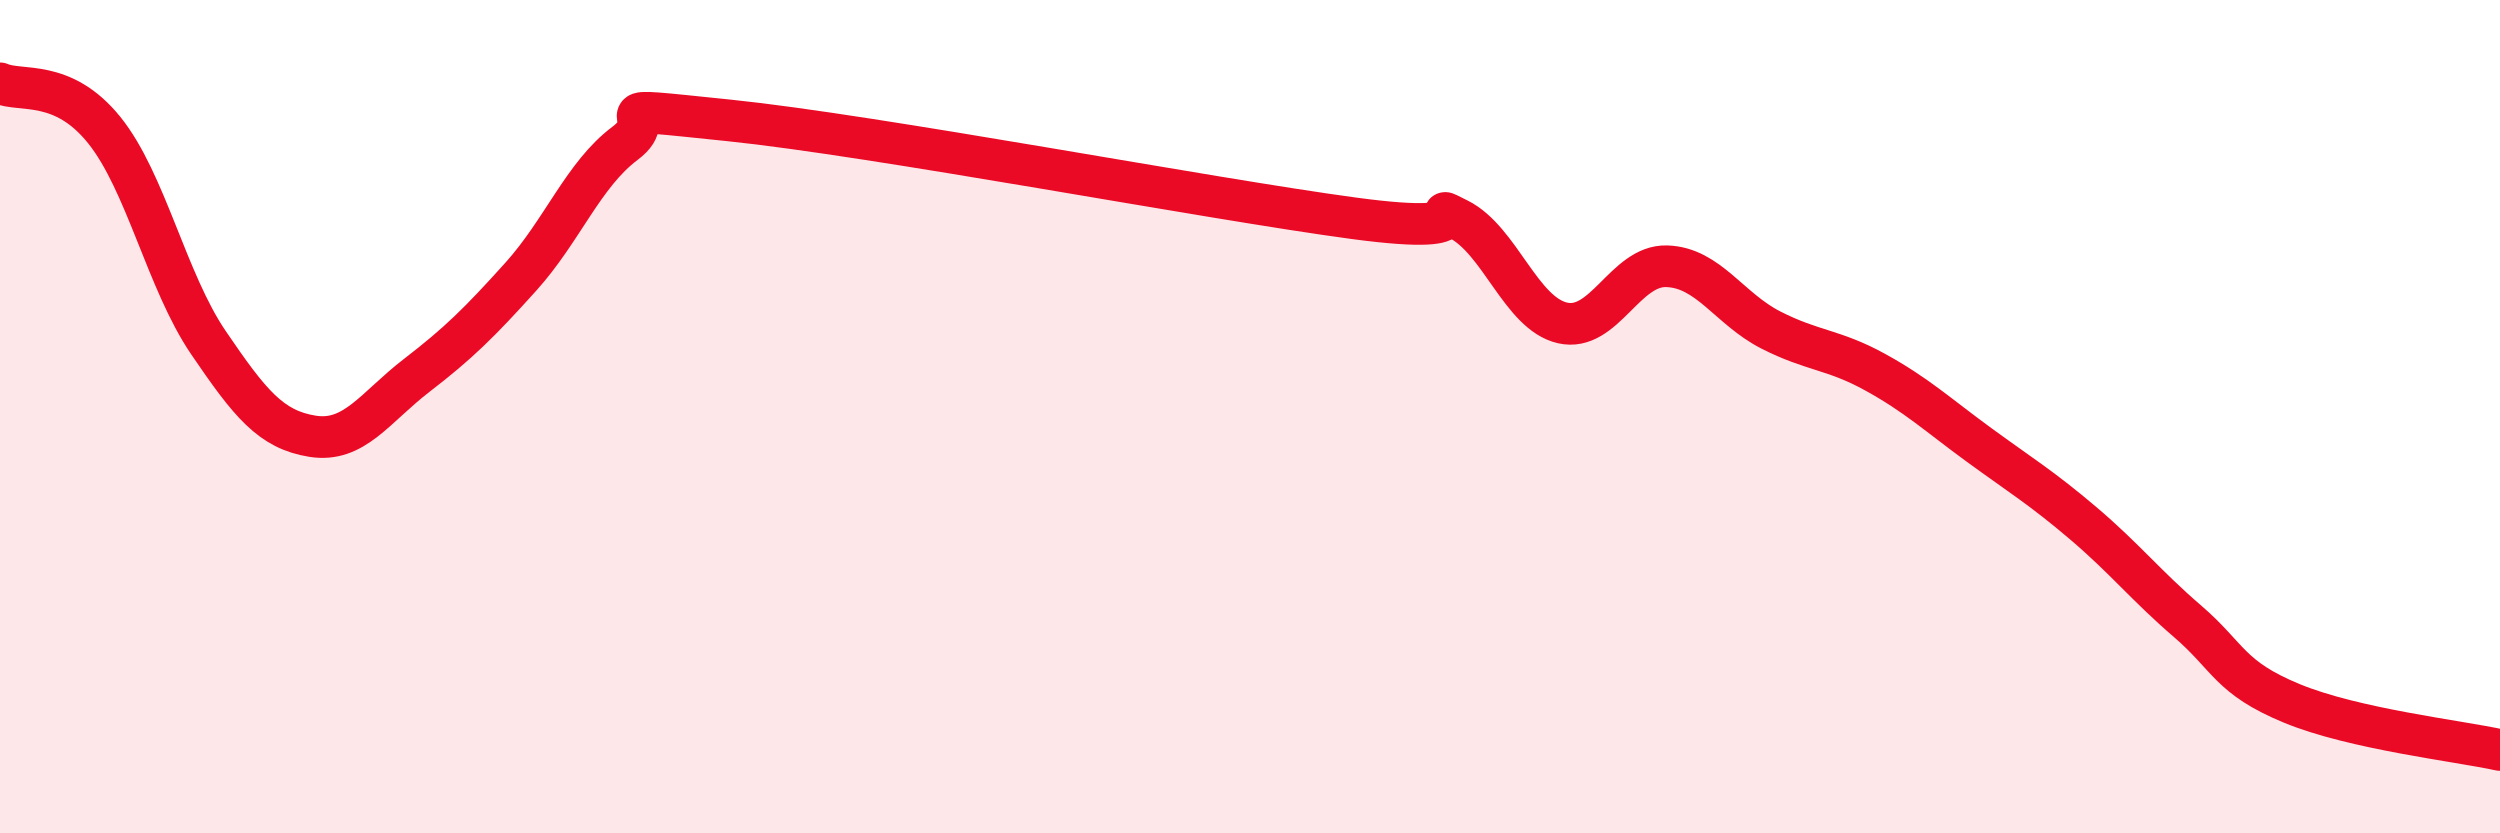
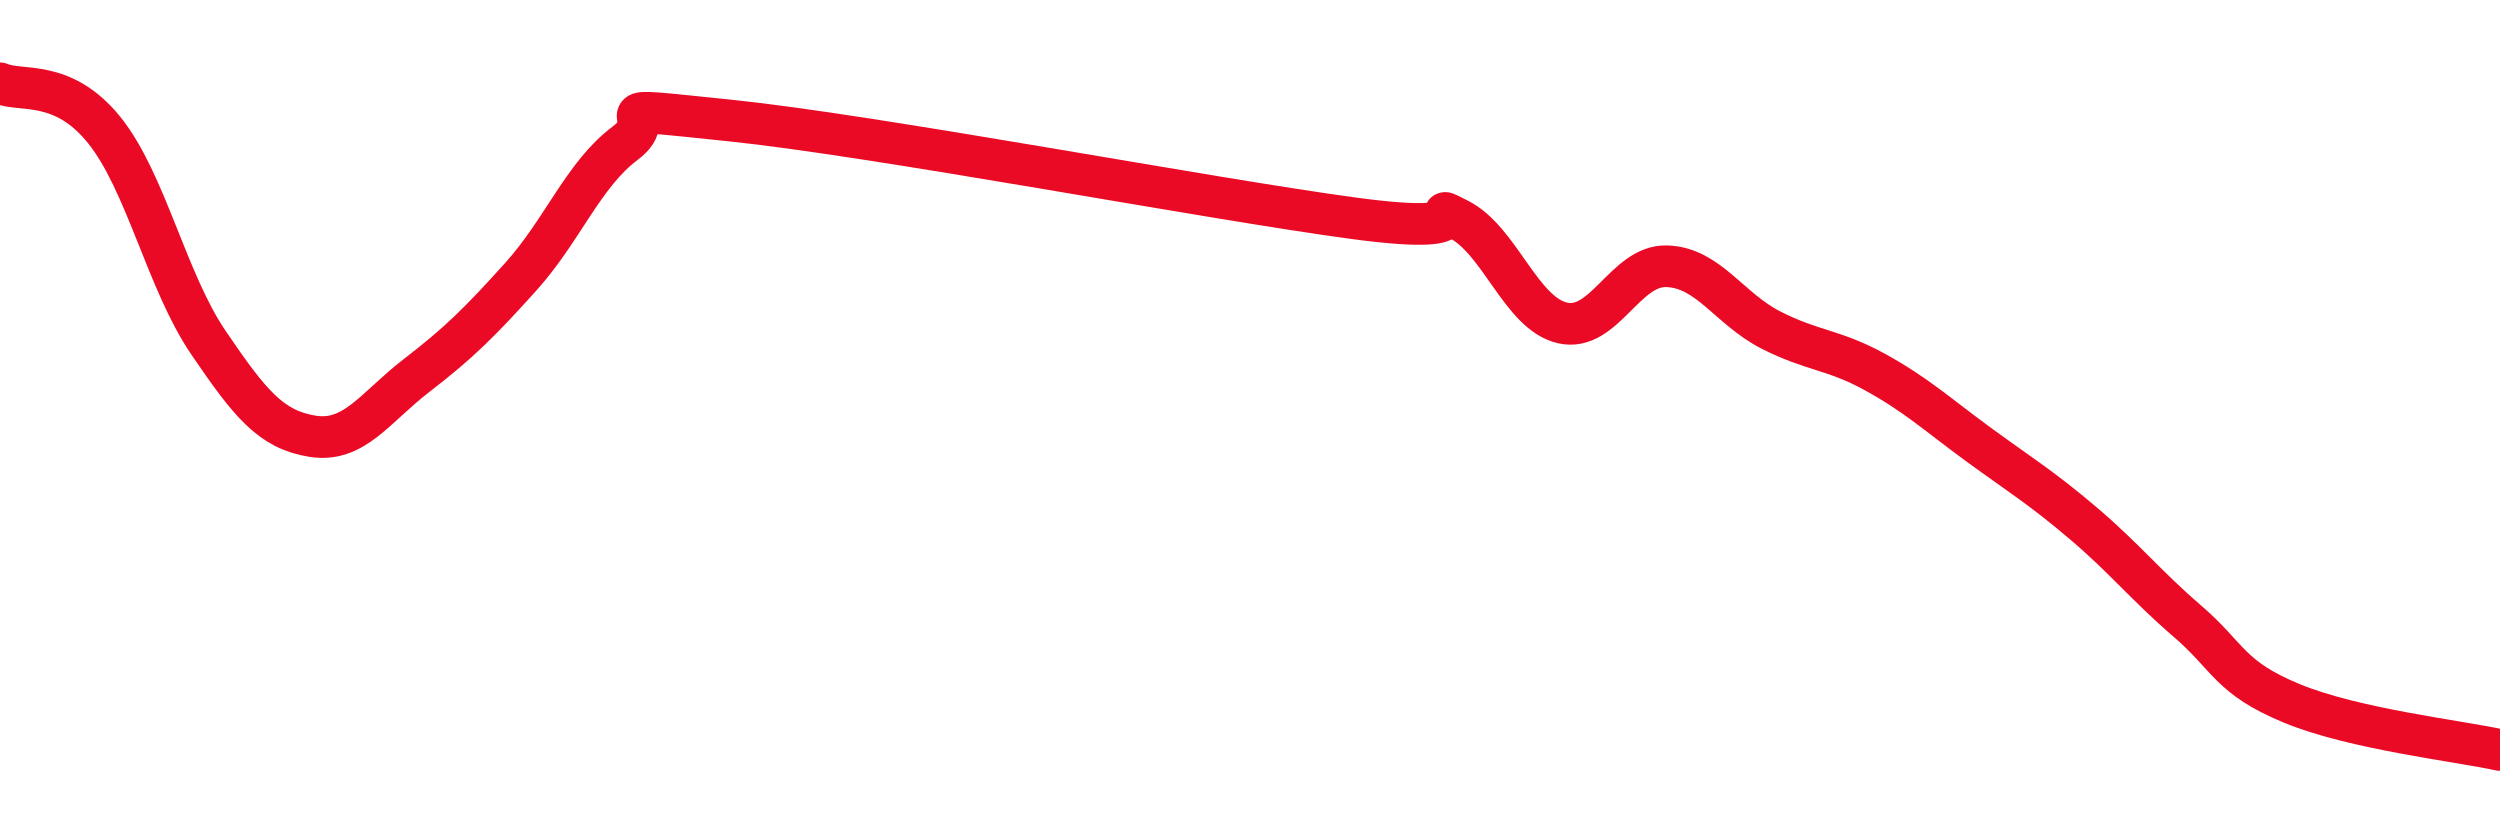
<svg xmlns="http://www.w3.org/2000/svg" width="60" height="20" viewBox="0 0 60 20">
-   <path d="M 0,2 C 0.5,2.22 1.5,1.88 2.5,3.12 C 3.5,4.36 4,6.75 5,8.22 C 6,9.69 6.5,10.31 7.5,10.47 C 8.5,10.63 9,9.78 10,9.01 C 11,8.24 11.5,7.75 12.5,6.64 C 13.5,5.53 14,4.19 15,3.44 C 16,2.69 14,2.53 17.5,2.89 C 21,3.25 29,4.77 32.5,5.24 C 36,5.71 34,4.76 35,5.26 C 36,5.76 36.5,7.52 37.5,7.75 C 38.5,7.98 39,6.36 40,6.39 C 41,6.42 41.5,7.41 42.5,7.92 C 43.5,8.43 44,8.38 45,8.93 C 46,9.48 46.5,9.95 47.5,10.68 C 48.5,11.41 49,11.71 50,12.56 C 51,13.41 51.5,14.05 52.5,14.91 C 53.5,15.77 53.5,16.26 55,16.88 C 56.5,17.5 59,17.78 60,18L60 20L0 20Z" fill="#EB0A25" opacity="0.1" stroke-linecap="round" stroke-linejoin="round" />
  <path d="M 0,2 C 0.5,2.22 1.5,1.88 2.5,3.12 C 3.5,4.36 4,6.75 5,8.22 C 6,9.69 6.5,10.31 7.5,10.47 C 8.5,10.63 9,9.78 10,9.01 C 11,8.24 11.5,7.75 12.5,6.64 C 13.5,5.53 14,4.19 15,3.44 C 16,2.69 14,2.53 17.5,2.89 C 21,3.25 29,4.77 32.5,5.24 C 36,5.71 34,4.76 35,5.26 C 36,5.76 36.5,7.52 37.5,7.75 C 38.5,7.98 39,6.36 40,6.39 C 41,6.42 41.5,7.41 42.5,7.92 C 43.5,8.43 44,8.38 45,8.93 C 46,9.48 46.5,9.95 47.5,10.68 C 48.5,11.41 49,11.71 50,12.56 C 51,13.41 51.5,14.05 52.5,14.91 C 53.5,15.77 53.5,16.26 55,16.88 C 56.5,17.5 59,17.78 60,18" stroke="#EB0A25" stroke-width="1" fill="none" stroke-linecap="round" stroke-linejoin="round" />
</svg>